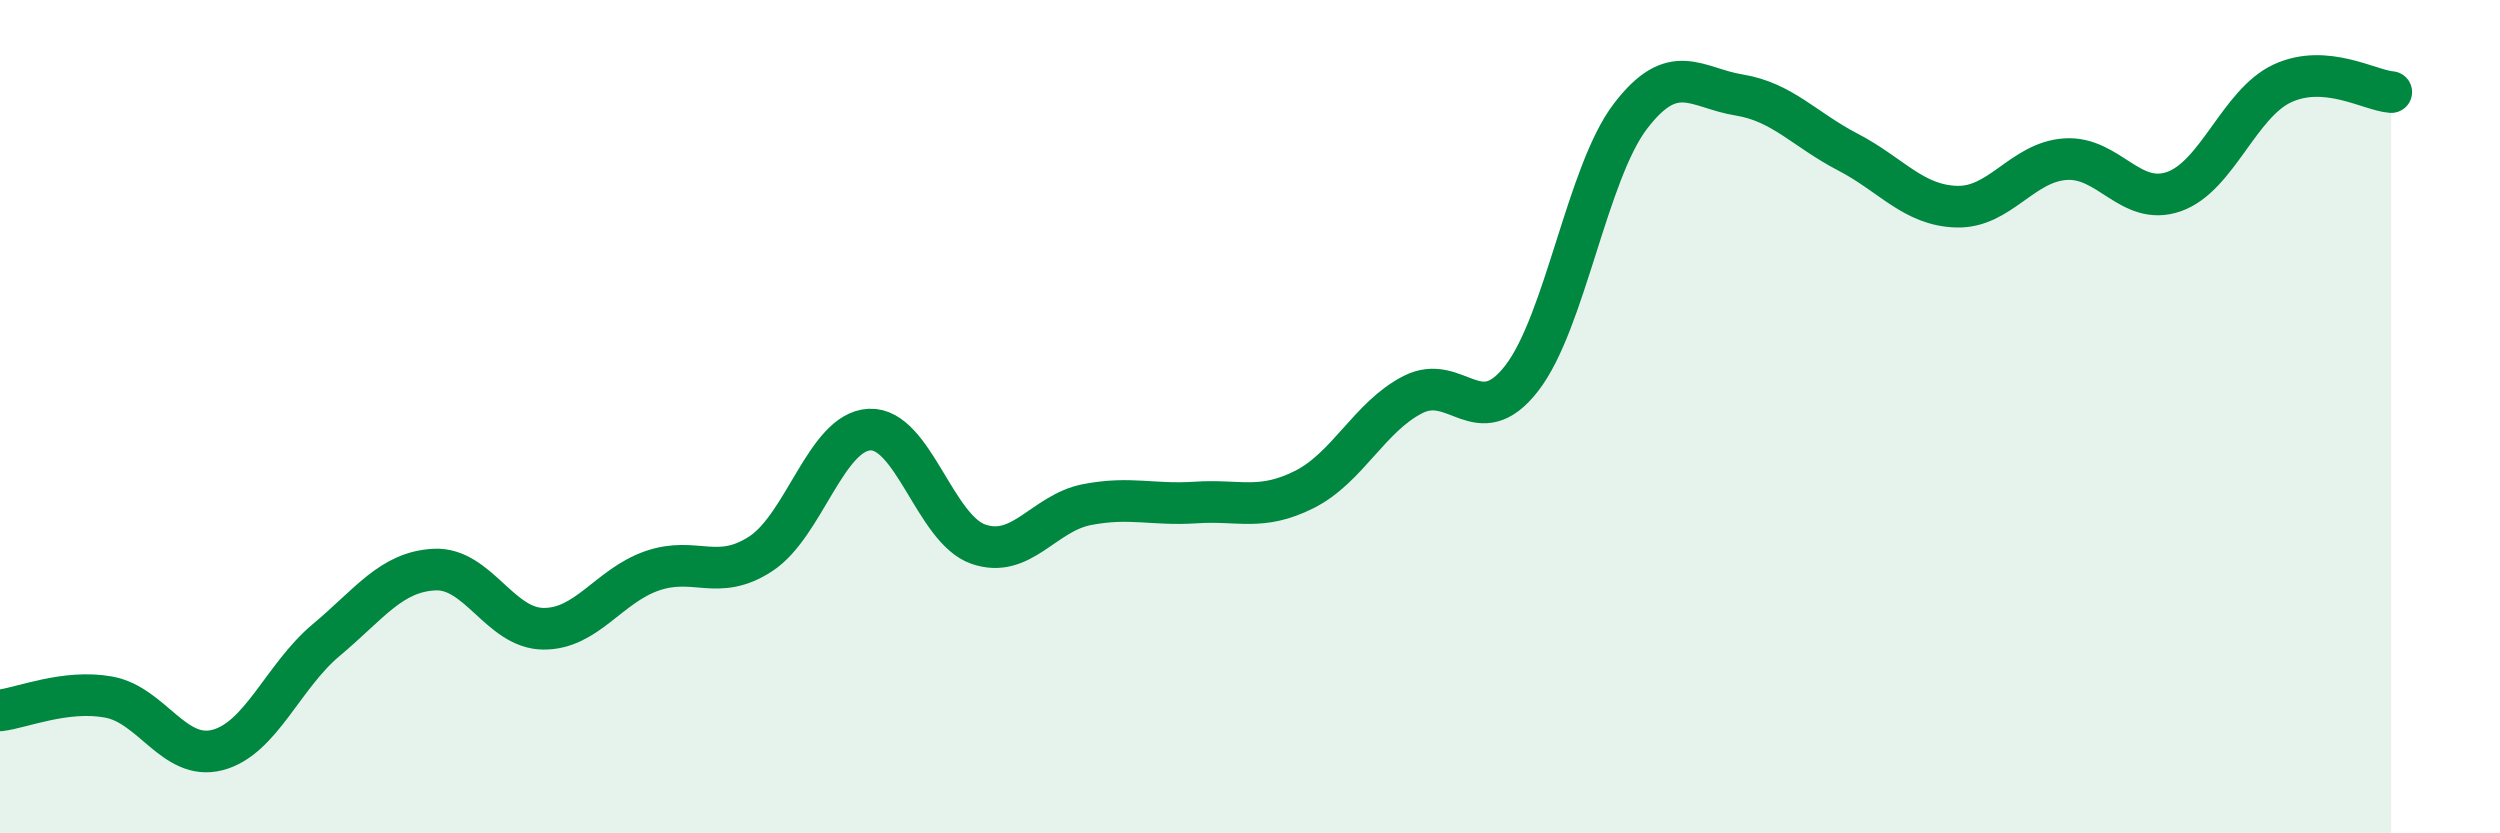
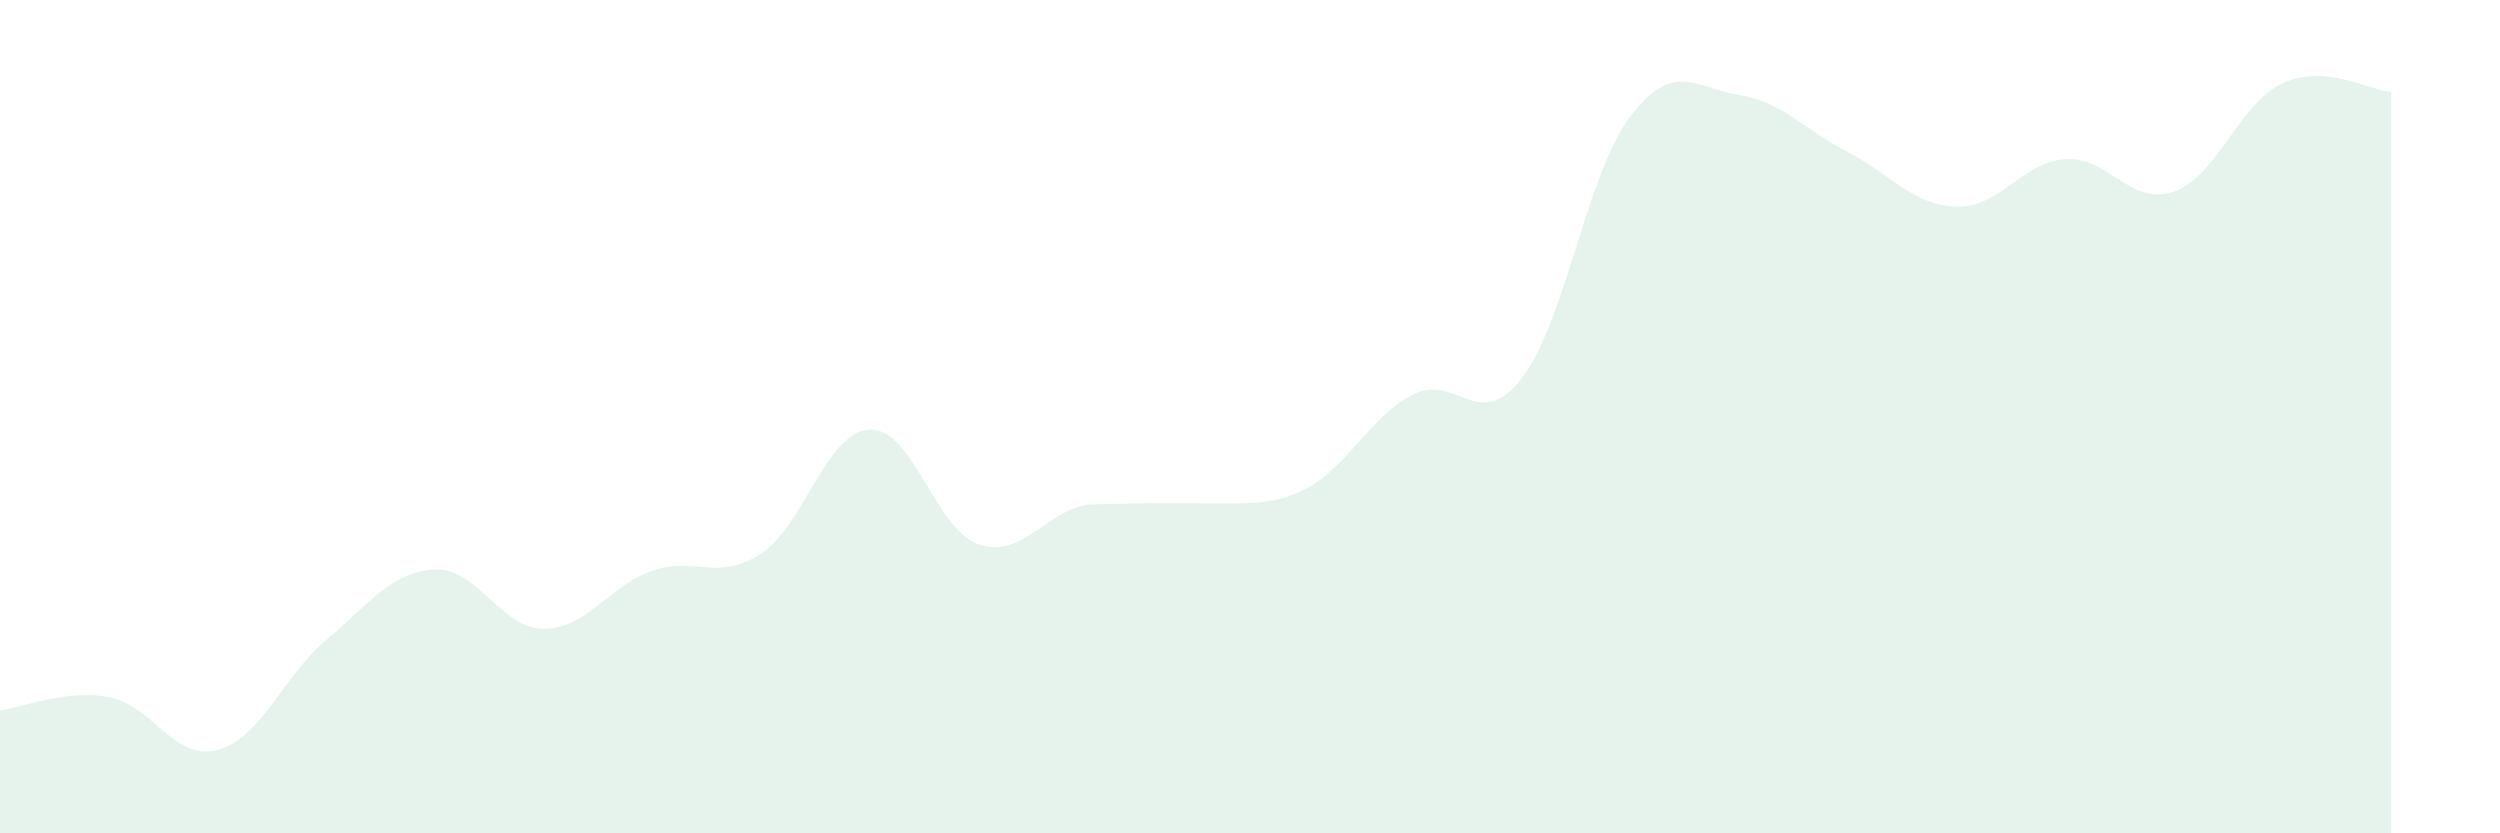
<svg xmlns="http://www.w3.org/2000/svg" width="60" height="20" viewBox="0 0 60 20">
-   <path d="M 0,17.05 C 0.52,16.99 1.57,16.54 2.61,16.73 C 3.65,16.92 4.18,18.27 5.22,18 C 6.26,17.73 6.79,16.23 7.83,15.36 C 8.87,14.49 9.39,13.72 10.43,13.67 C 11.47,13.62 12,15.08 13.04,15.09 C 14.08,15.1 14.61,14.06 15.65,13.7 C 16.69,13.34 17.22,13.97 18.26,13.29 C 19.3,12.61 19.83,10.36 20.87,10.31 C 21.91,10.26 22.44,12.7 23.48,13.06 C 24.52,13.42 25.05,12.31 26.09,12.11 C 27.13,11.91 27.66,12.13 28.7,12.06 C 29.74,11.99 30.26,12.27 31.3,11.75 C 32.34,11.23 32.87,10 33.91,9.47 C 34.95,8.94 35.48,10.42 36.52,9.08 C 37.56,7.74 38.09,4.15 39.13,2.79 C 40.17,1.43 40.7,2.11 41.74,2.28 C 42.78,2.45 43.31,3.11 44.35,3.65 C 45.39,4.19 45.92,4.93 46.96,4.96 C 48,4.99 48.53,3.89 49.57,3.82 C 50.61,3.75 51.13,4.96 52.17,4.6 C 53.21,4.24 53.74,2.48 54.78,2 C 55.82,1.52 56.87,2.17 57.39,2.21L57.39 20L0 20Z" fill="#008740" opacity="0.1" stroke-linecap="round" stroke-linejoin="round" />
-   <path d="M 0,17.05 C 0.52,16.99 1.57,16.54 2.61,16.73 C 3.65,16.92 4.18,18.27 5.22,18 C 6.26,17.73 6.79,16.23 7.83,15.36 C 8.87,14.49 9.39,13.72 10.43,13.67 C 11.47,13.62 12,15.08 13.04,15.09 C 14.08,15.1 14.61,14.06 15.65,13.7 C 16.69,13.34 17.22,13.97 18.26,13.29 C 19.3,12.61 19.83,10.36 20.87,10.31 C 21.91,10.26 22.44,12.7 23.48,13.06 C 24.52,13.42 25.05,12.31 26.09,12.11 C 27.13,11.91 27.66,12.13 28.7,12.06 C 29.74,11.99 30.26,12.27 31.3,11.75 C 32.34,11.23 32.87,10 33.91,9.47 C 34.95,8.94 35.48,10.42 36.52,9.08 C 37.56,7.74 38.09,4.15 39.13,2.79 C 40.17,1.43 40.7,2.11 41.74,2.28 C 42.78,2.45 43.31,3.11 44.35,3.65 C 45.39,4.19 45.92,4.93 46.96,4.96 C 48,4.99 48.53,3.89 49.57,3.82 C 50.61,3.75 51.13,4.96 52.17,4.6 C 53.21,4.24 53.74,2.48 54.78,2 C 55.82,1.52 56.87,2.17 57.39,2.21" stroke="#008740" stroke-width="1" fill="none" stroke-linecap="round" stroke-linejoin="round" />
+   <path d="M 0,17.05 C 0.52,16.99 1.57,16.54 2.61,16.73 C 3.65,16.92 4.18,18.27 5.22,18 C 6.26,17.73 6.79,16.23 7.83,15.36 C 8.87,14.49 9.39,13.72 10.43,13.67 C 11.47,13.62 12,15.08 13.04,15.09 C 14.08,15.1 14.61,14.06 15.65,13.7 C 16.69,13.34 17.22,13.97 18.26,13.29 C 19.3,12.61 19.83,10.36 20.87,10.31 C 21.91,10.26 22.44,12.7 23.48,13.06 C 24.52,13.42 25.05,12.31 26.09,12.11 C 29.74,11.99 30.26,12.27 31.3,11.75 C 32.34,11.23 32.87,10 33.91,9.47 C 34.95,8.94 35.48,10.42 36.52,9.08 C 37.56,7.74 38.09,4.15 39.13,2.79 C 40.17,1.43 40.7,2.11 41.74,2.28 C 42.78,2.45 43.31,3.11 44.35,3.65 C 45.39,4.19 45.92,4.93 46.96,4.96 C 48,4.99 48.53,3.89 49.57,3.82 C 50.61,3.75 51.13,4.96 52.17,4.6 C 53.21,4.24 53.74,2.48 54.78,2 C 55.82,1.52 56.87,2.17 57.39,2.21L57.39 20L0 20Z" fill="#008740" opacity="0.1" stroke-linecap="round" stroke-linejoin="round" />
</svg>